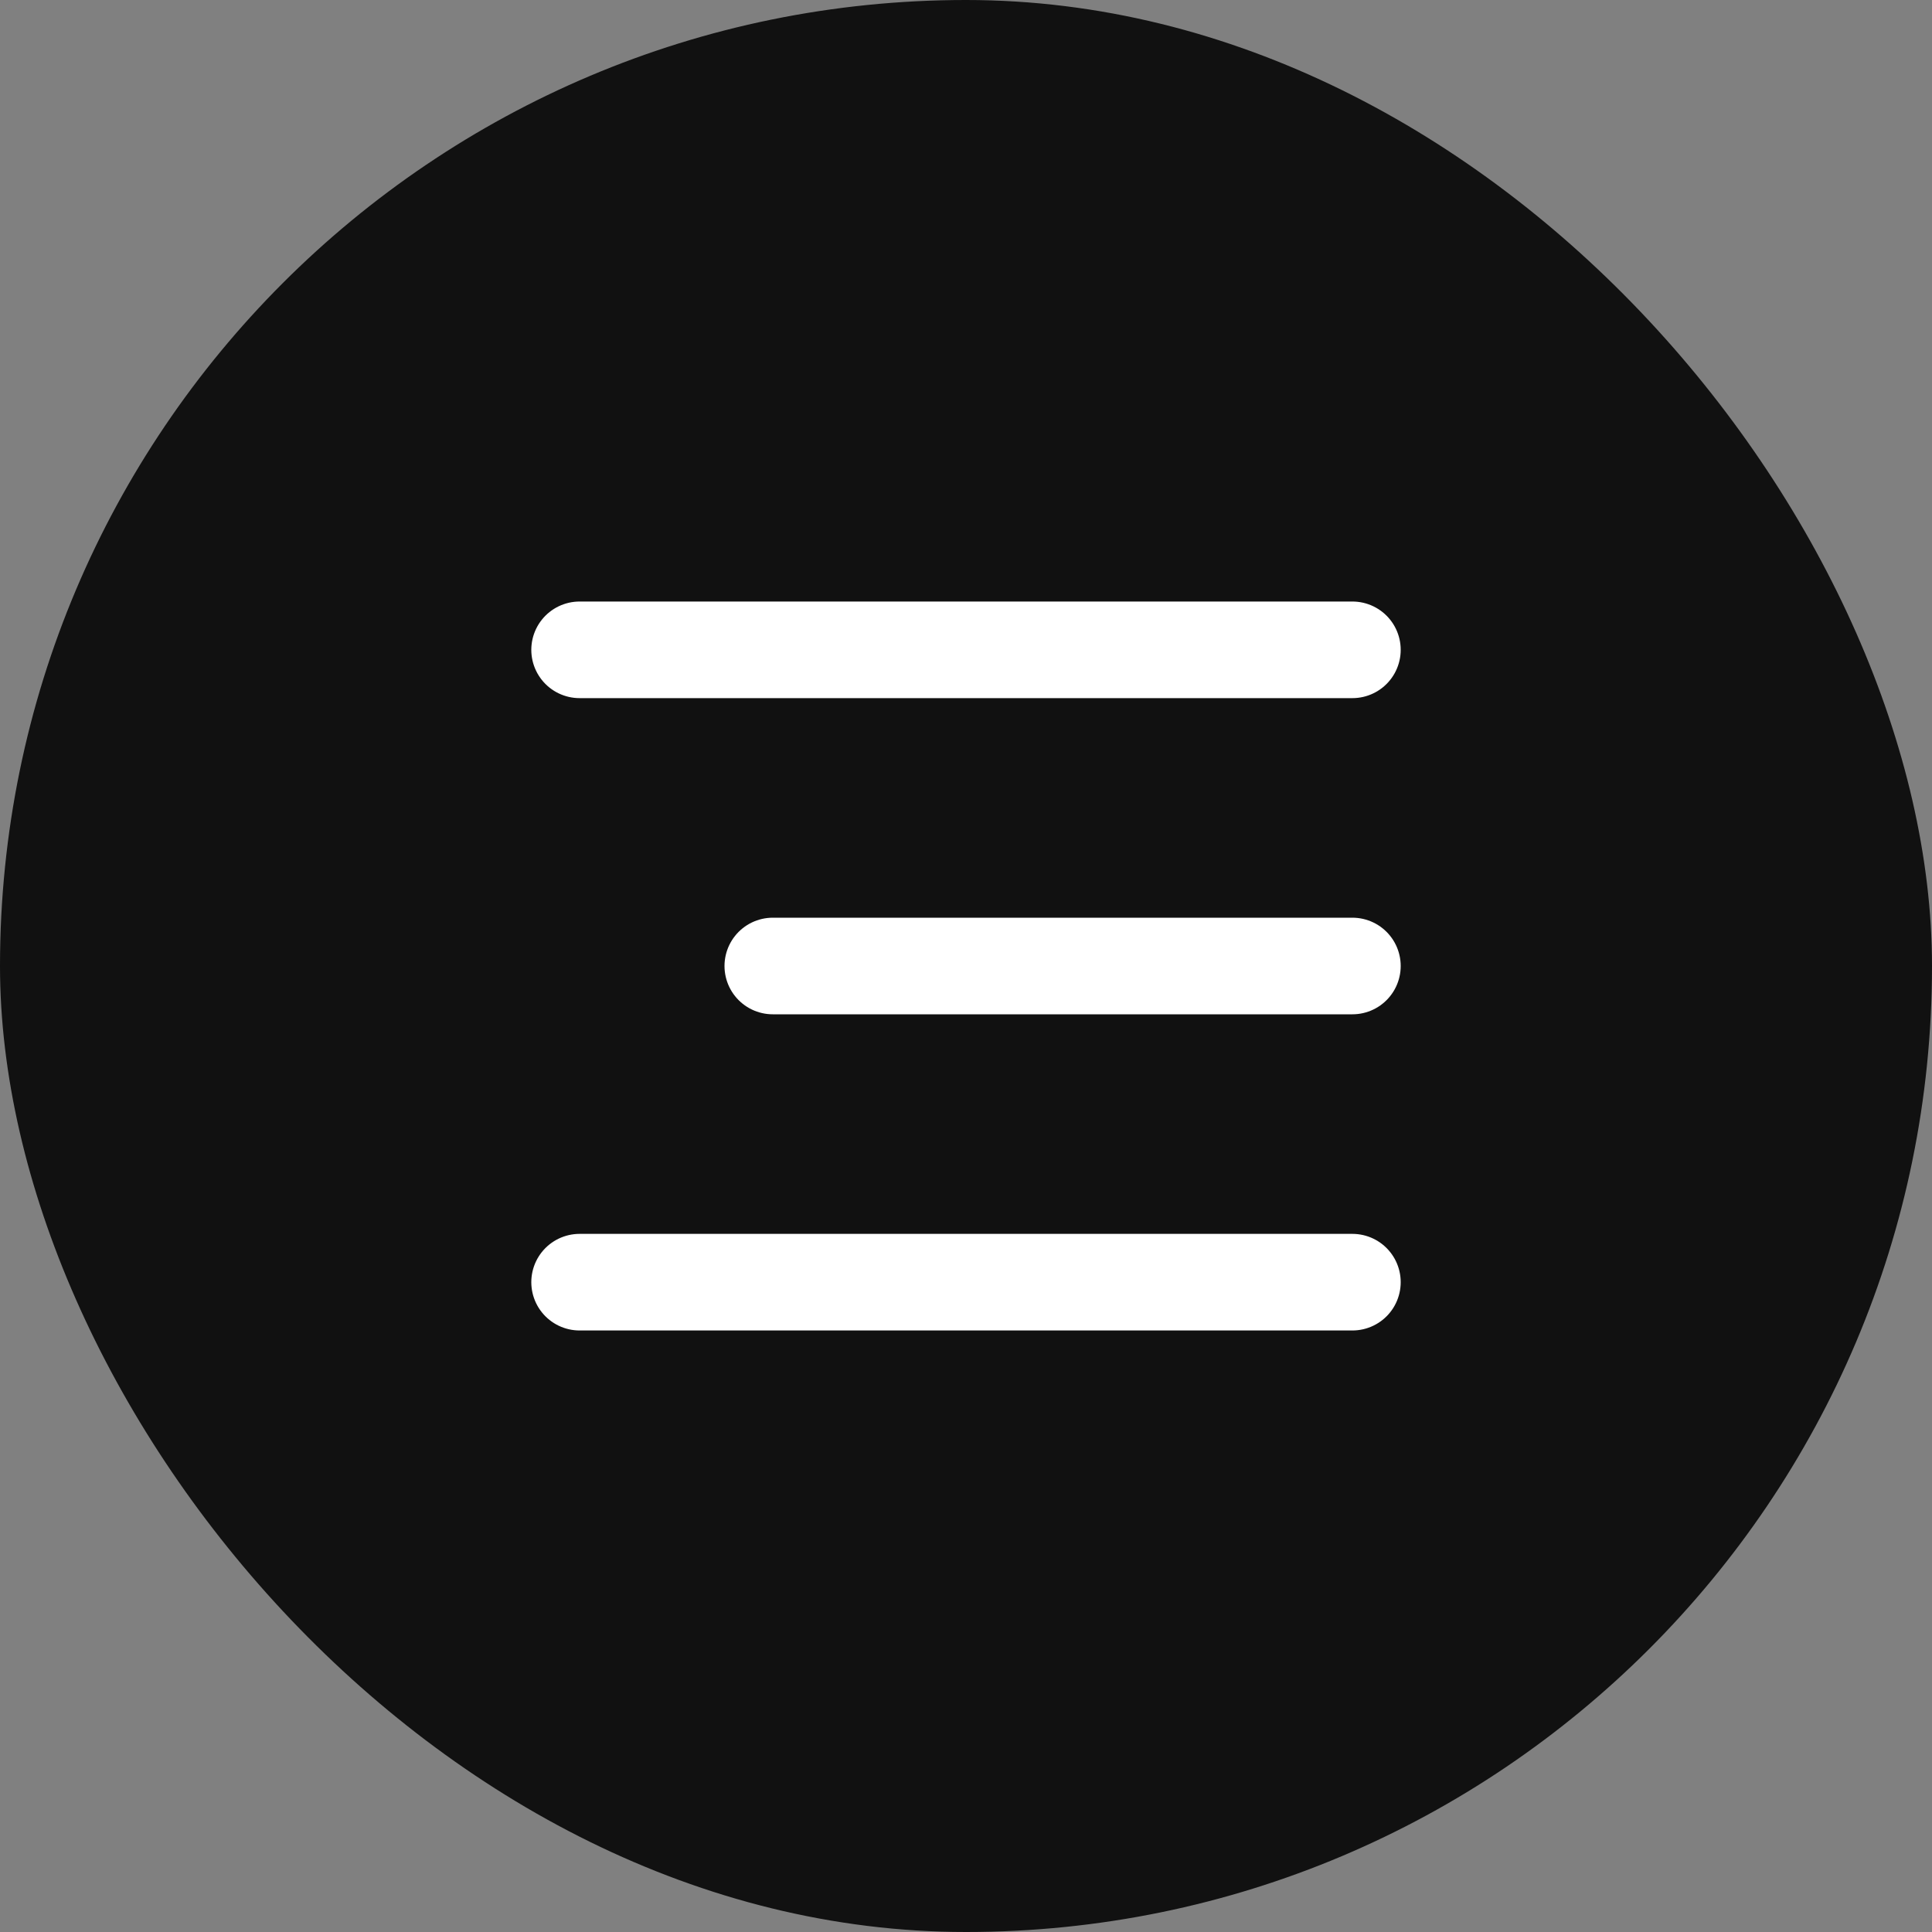
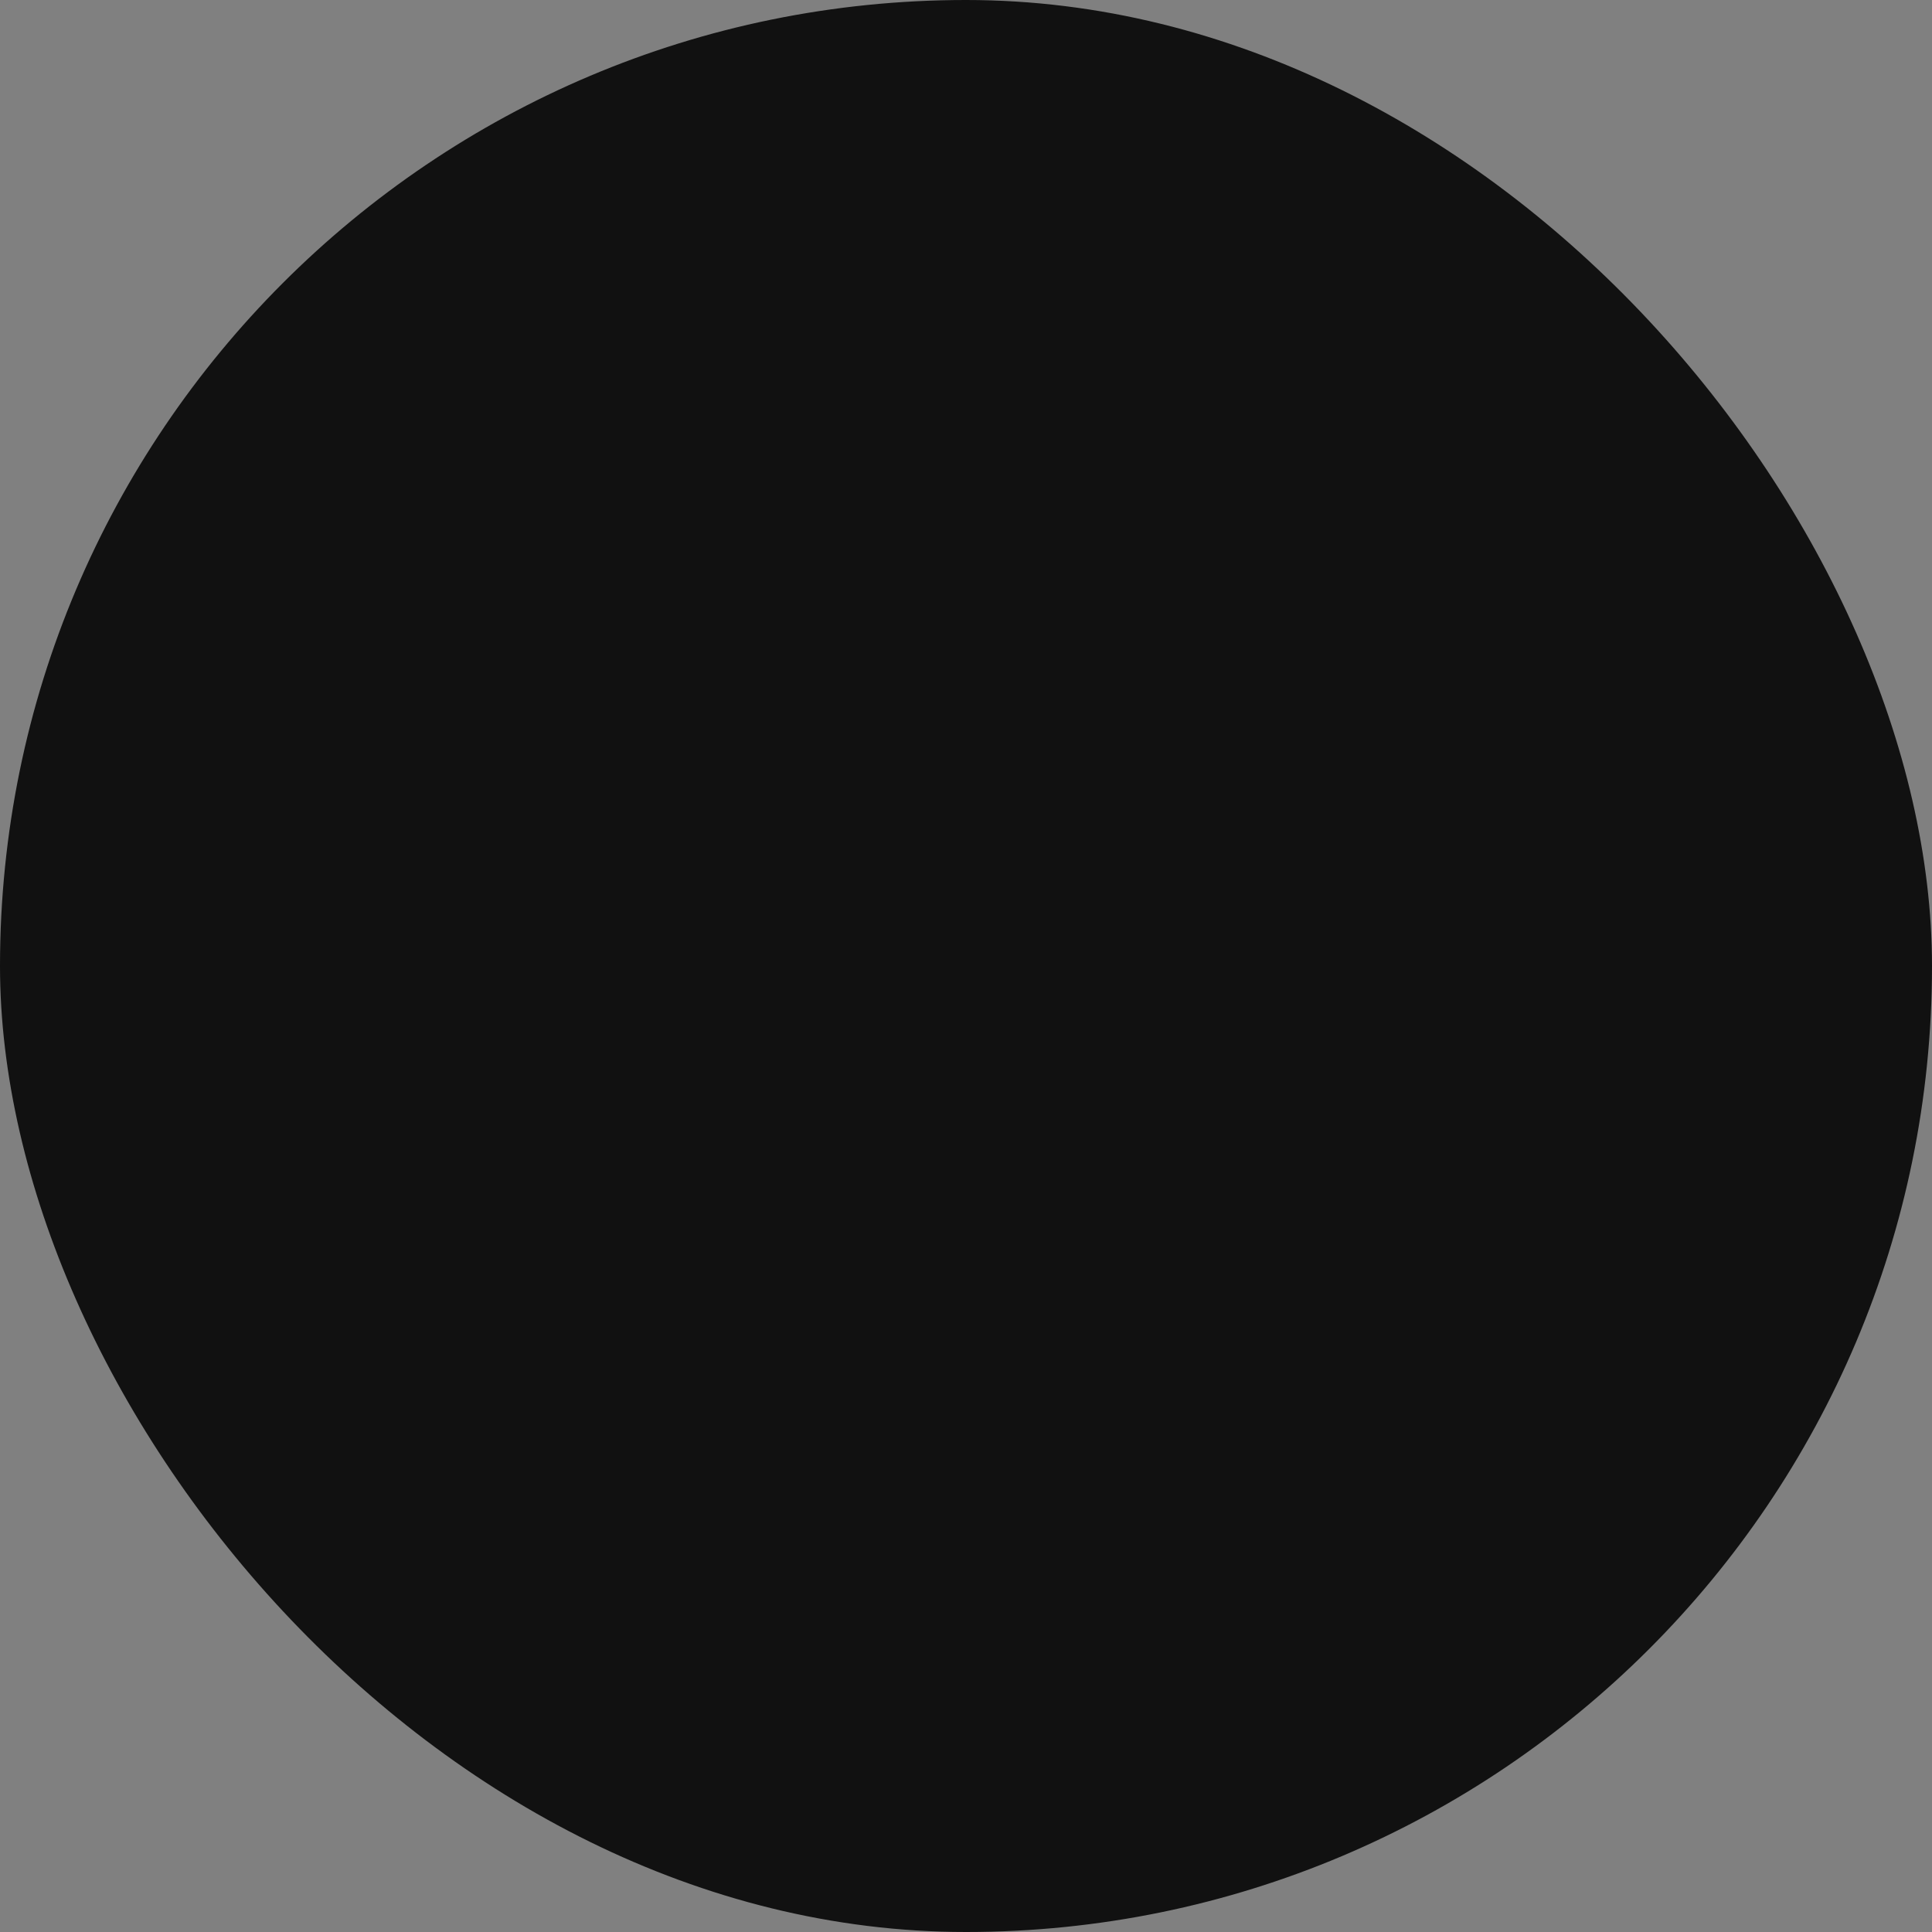
<svg xmlns="http://www.w3.org/2000/svg" width="40" height="40" viewBox="0 0 40 40" fill="none">
  <rect x="0" y="0" width="40" height="40" fill="#808080" stroke="none" />
  <rect width="40" height="40" rx="20" fill="#111111" />
-   <path d="M12 13.454H28" stroke="white" stroke-width="2" stroke-linecap="round" />
-   <path d="M16 20H28" stroke="white" stroke-width="2" stroke-linecap="round" />
-   <path d="M12 26.546H28" stroke="white" stroke-width="2" stroke-linecap="round" />
</svg>